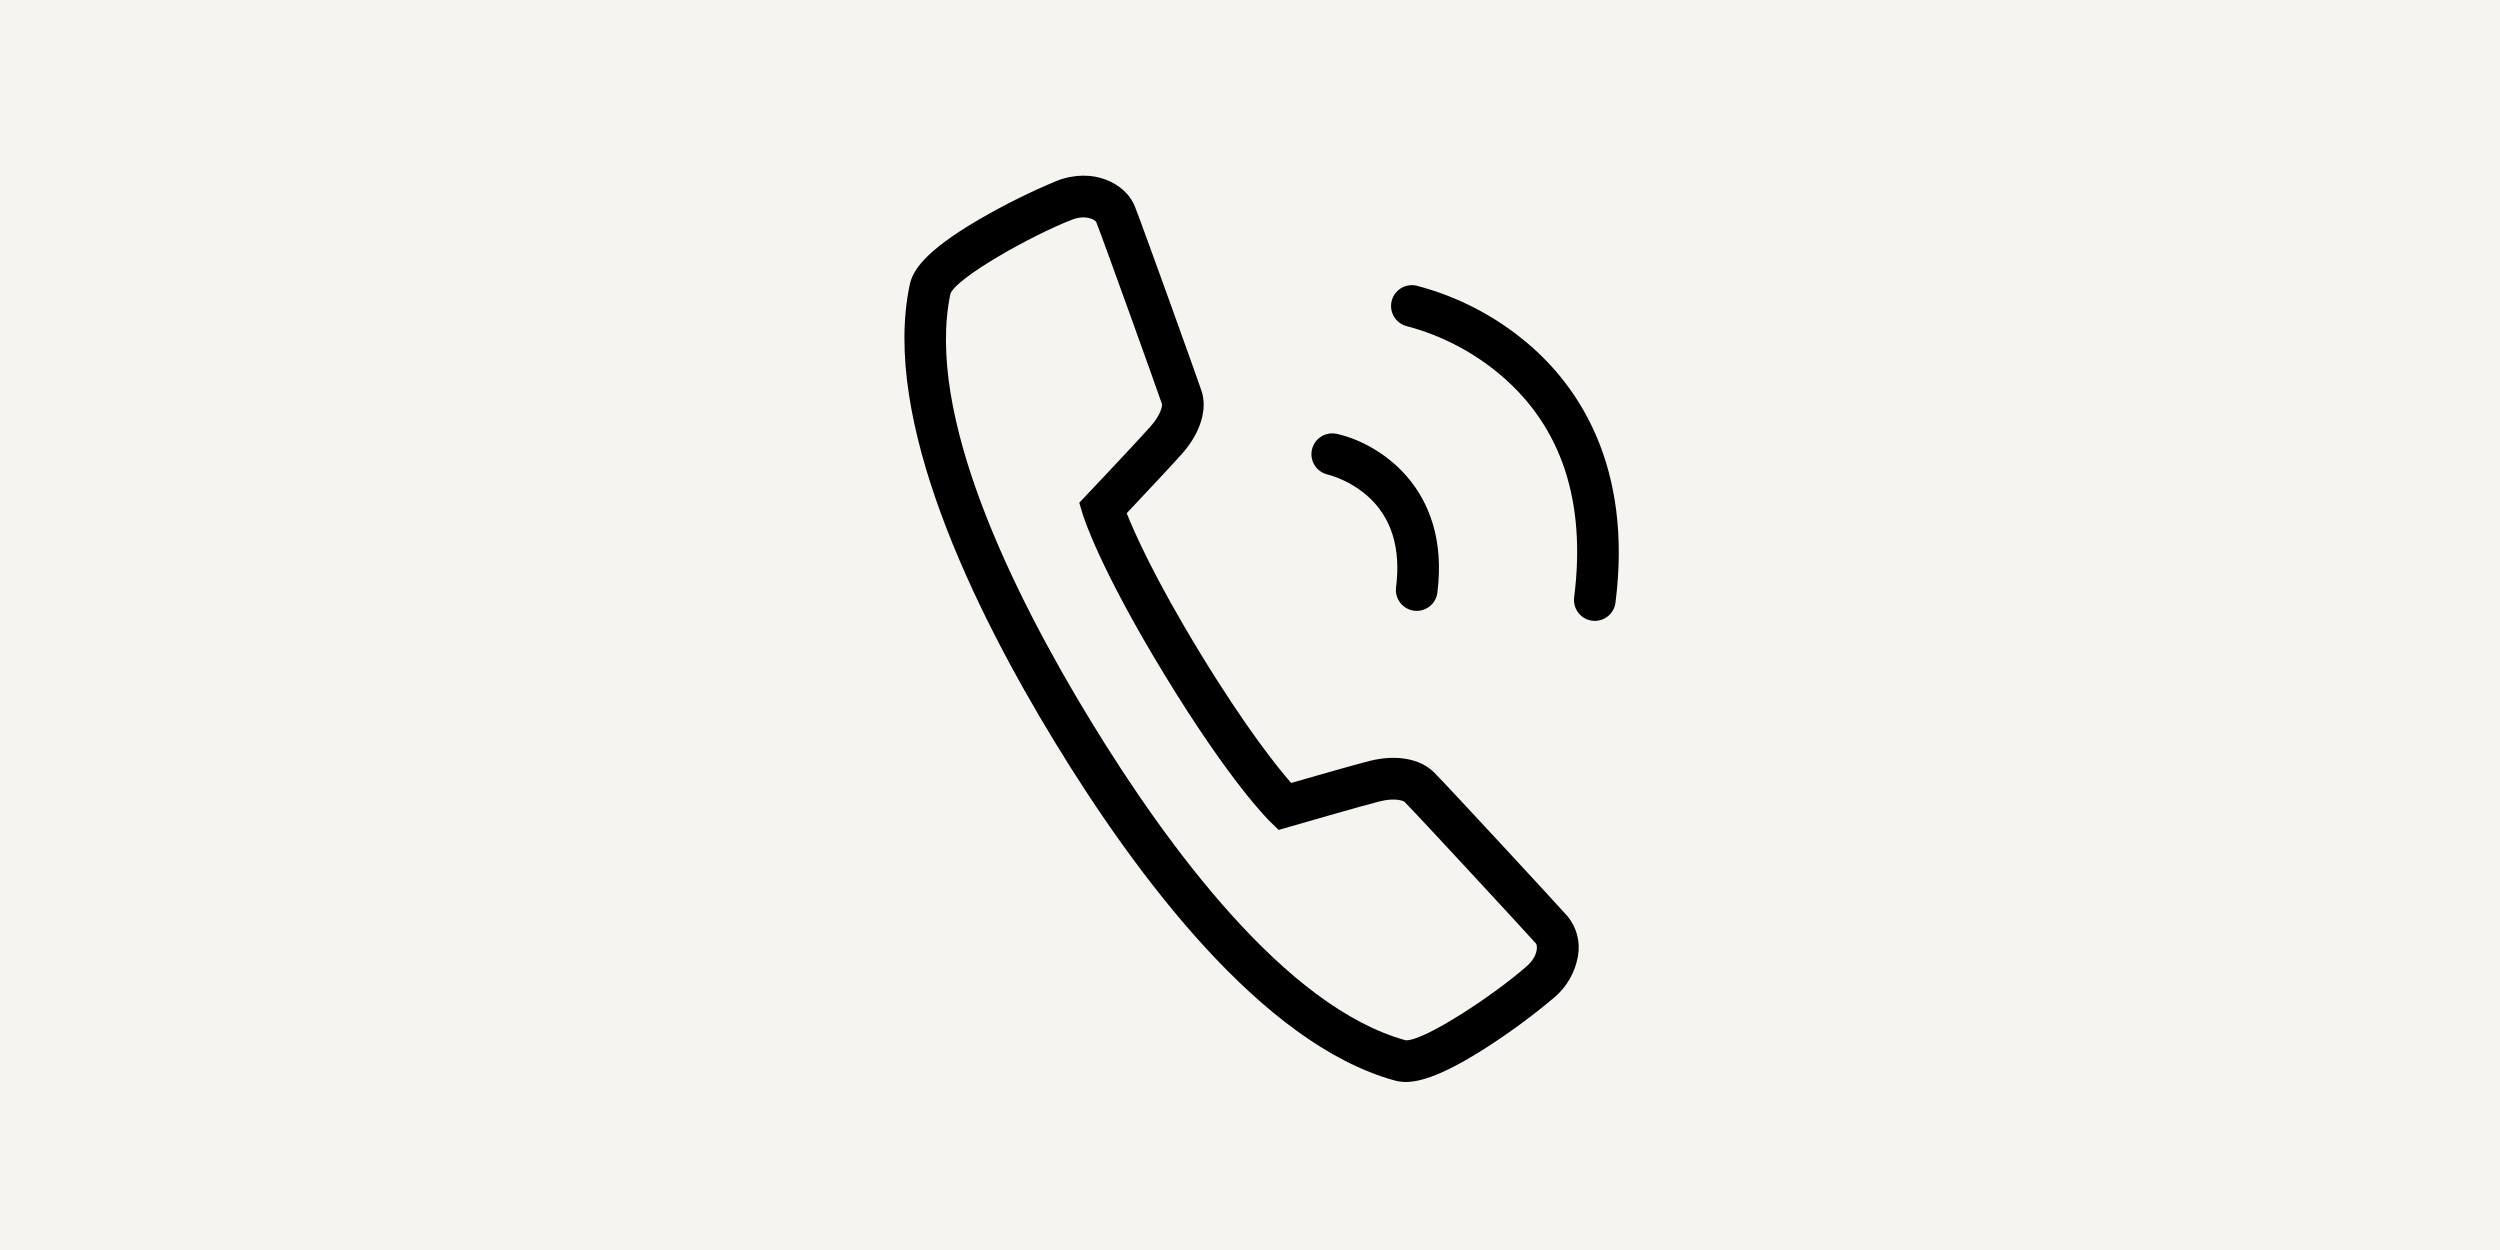
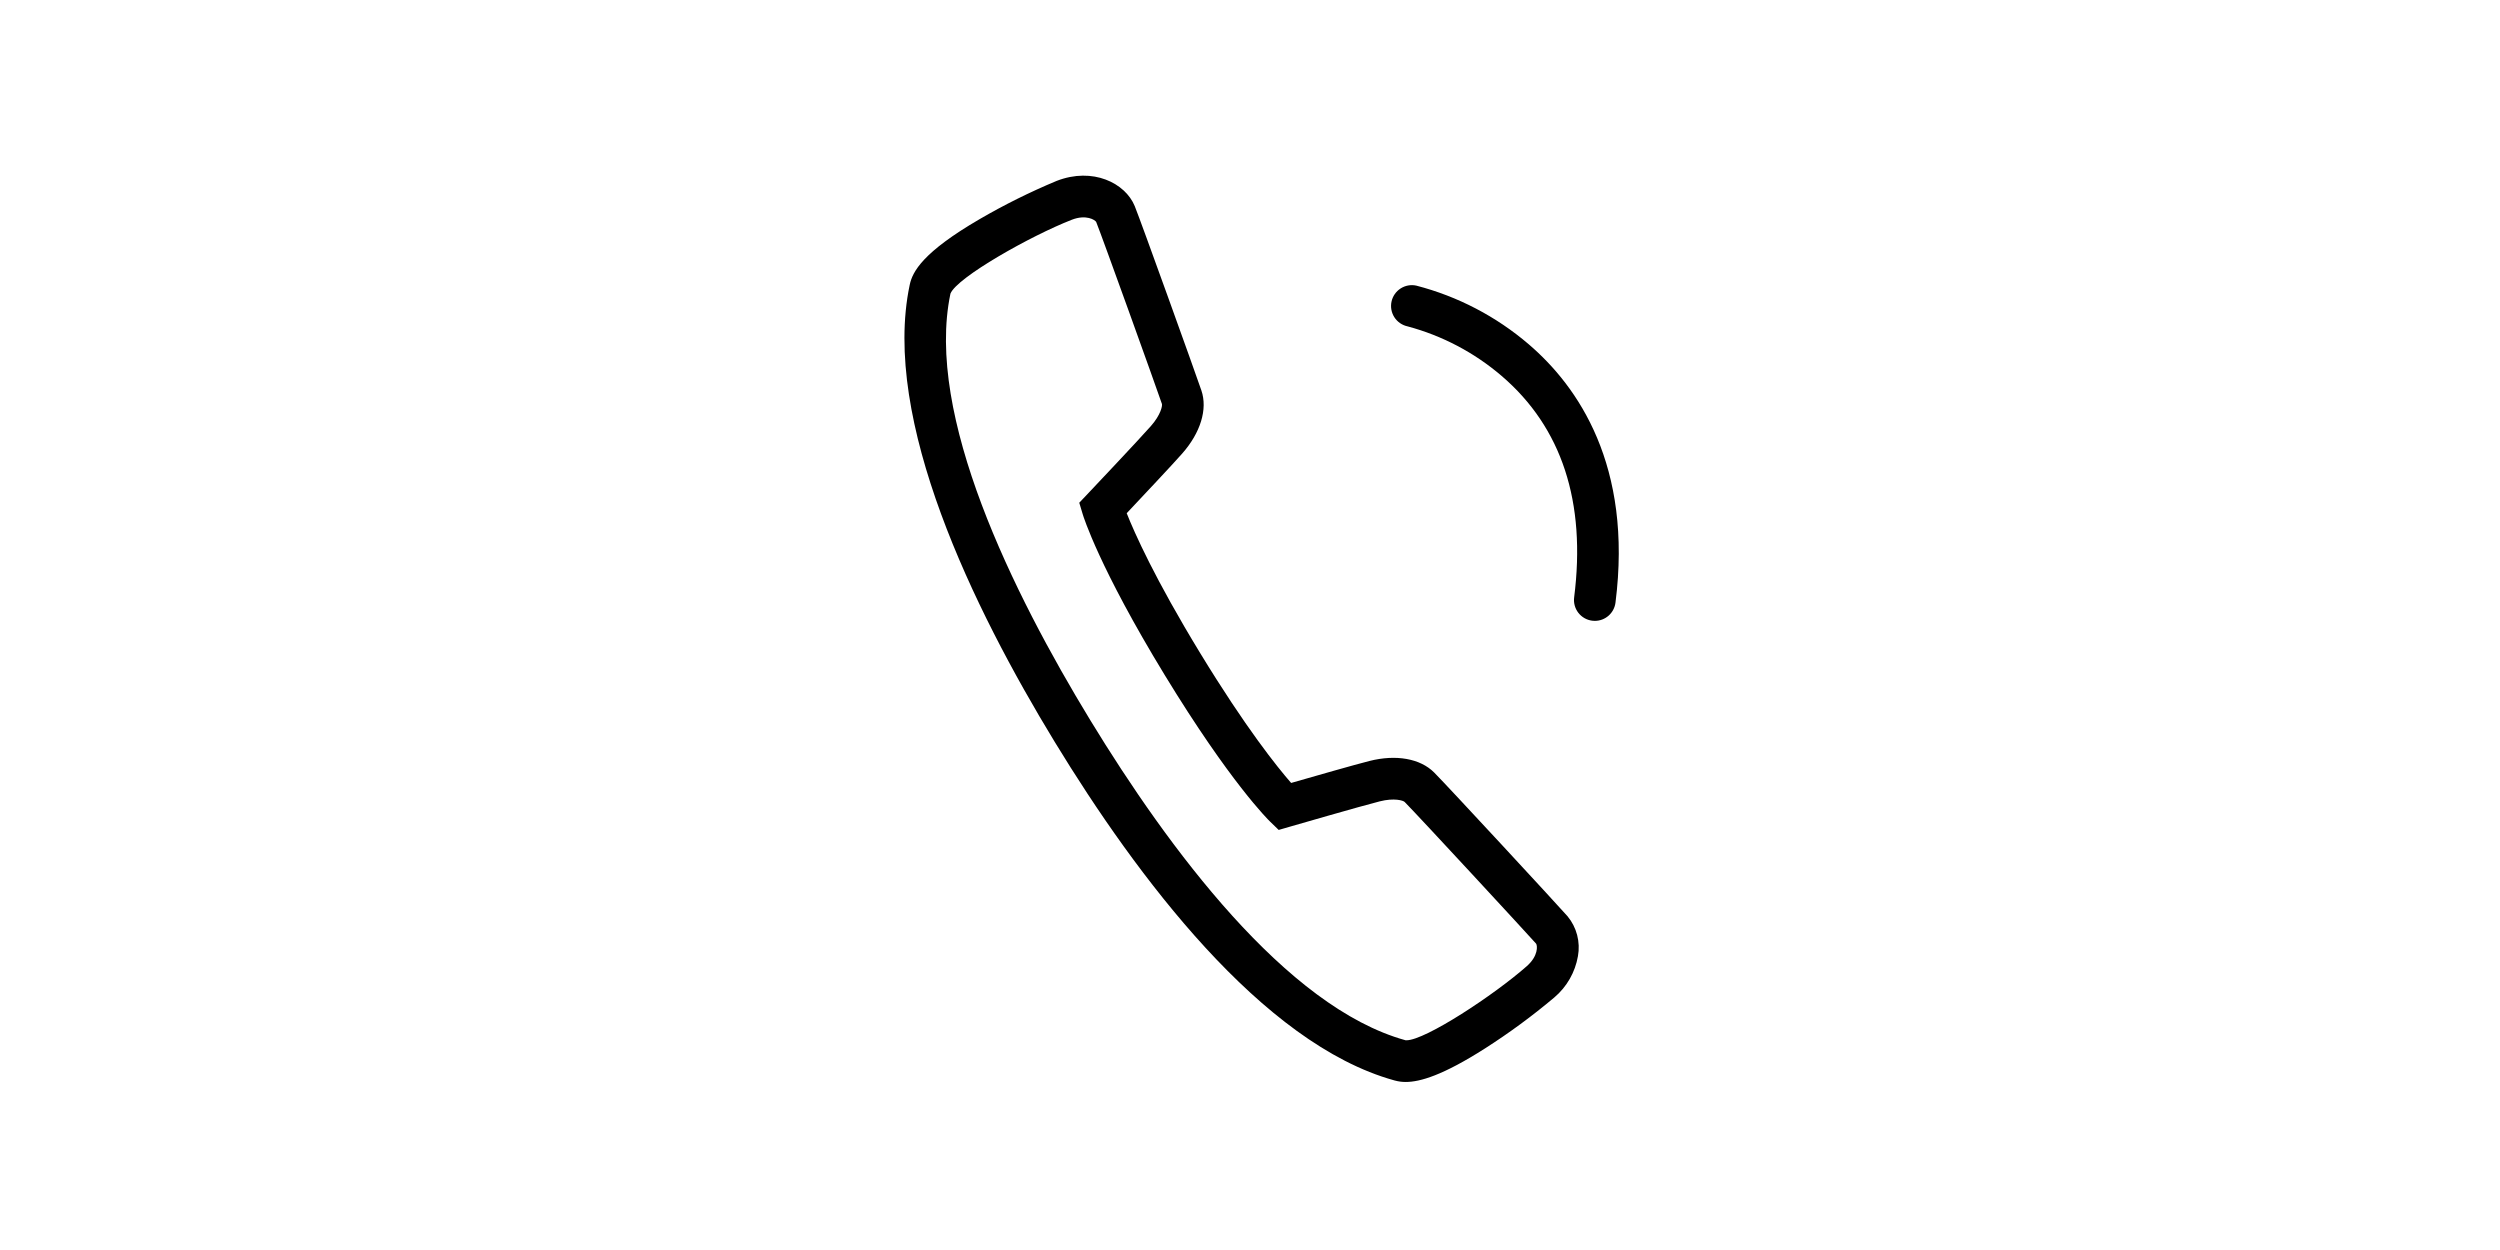
<svg xmlns="http://www.w3.org/2000/svg" width="600" height="300" viewBox="0 0 600 300" fill="none">
-   <rect width="600" height="300" fill="#F6F4F0" />
  <path d="M337.379 259.673C336.487 259.677 335.598 259.559 334.738 259.32L334.609 259.285C302.817 250.478 272.763 210.265 253.15 178.085C233.537 145.905 211.556 100.74 218.311 68.459L218.334 68.348C218.997 65.174 221.501 60.516 235.088 52.607C241.049 49.139 247.232 46.069 253.597 43.416C262.272 40.04 270.074 43.934 272.338 49.472C273.785 53.017 286.932 89.591 288.338 93.725C289.862 98.204 288.132 103.868 283.709 108.872C281.409 111.485 274.081 119.278 270.409 123.172C272.271 127.872 277.172 138.915 288.072 156.792C298.972 174.669 306.542 184.092 309.872 187.908C315.019 186.426 325.303 183.479 328.687 182.63C335.048 181.017 340.852 182.048 344.195 185.396C347.423 188.632 373.795 217.159 376.205 219.896C377.295 221.215 378.083 222.757 378.515 224.413C378.947 226.069 379.012 227.799 378.705 229.483C378.036 233.345 376.032 236.849 373.041 239.383C367.771 243.824 362.213 247.912 356.404 251.622C346.268 258.094 340.791 259.672 337.379 259.673ZM337.32 249.659C337.39 249.665 337.464 249.669 337.541 249.669C342.083 249.669 358.631 238.763 366.422 231.886C369.238 229.408 368.99 226.955 368.67 226.486C366.678 224.228 340.263 195.628 337.108 192.463C336.772 192.127 334.641 191.435 331.126 192.33C326.801 193.415 309.841 198.33 309.67 198.377L306.884 199.184L304.801 197.166C304.419 196.797 295.267 187.816 279.528 162.002C263.789 136.188 260.011 123.939 259.858 123.43L259.023 120.656L261.014 118.556C261.136 118.428 273.271 105.603 276.203 102.267C278.597 99.559 278.995 97.39 278.864 96.947C277.536 93.028 264.428 56.564 263.08 53.262C262.806 52.786 260.68 51.396 257.229 52.742C247.384 56.58 229.683 66.566 228.107 70.469L228.099 70.507C222.014 99.587 243.007 142.227 261.689 172.877C280.371 203.527 308.636 241.713 337.279 249.648L337.32 249.659ZM228.123 70.394V70.401V70.394Z" fill="black" />
-   <path d="M340.015 146.61C339.803 146.61 339.59 146.596 339.38 146.569C338.065 146.402 336.87 145.719 336.058 144.671C335.246 143.623 334.883 142.295 335.05 140.98C336.25 131.511 333.95 124.13 328.202 119.041C325.444 116.626 322.177 114.864 318.644 113.886C317.356 113.595 316.235 112.807 315.526 111.693C314.816 110.579 314.577 109.23 314.859 107.94C315.141 106.65 315.922 105.524 317.031 104.808C318.14 104.091 319.488 103.843 320.78 104.117C330.553 106.224 348.186 116.903 344.969 142.239C344.816 143.445 344.229 144.554 343.317 145.359C342.405 146.164 341.231 146.608 340.015 146.61Z" fill="black" />
  <path d="M382.761 149.01C382.548 149.009 382.336 148.996 382.125 148.969C380.809 148.802 379.614 148.119 378.802 147.07C377.99 146.022 377.628 144.694 377.795 143.379C380.702 120.486 374.844 102.599 360.384 90.215C353.839 84.613 346.122 80.55 337.8 78.324C336.504 78.044 335.371 77.261 334.652 76.147C333.933 75.033 333.686 73.679 333.965 72.382C334.245 71.086 335.028 69.954 336.142 69.234C337.256 68.515 338.611 68.268 339.907 68.548C349.854 71.125 359.082 75.938 366.888 82.62C378.698 92.734 391.897 111.703 387.715 144.639C387.562 145.845 386.975 146.954 386.063 147.759C385.151 148.564 383.977 149.008 382.761 149.01V149.01Z" fill="black" />
</svg>